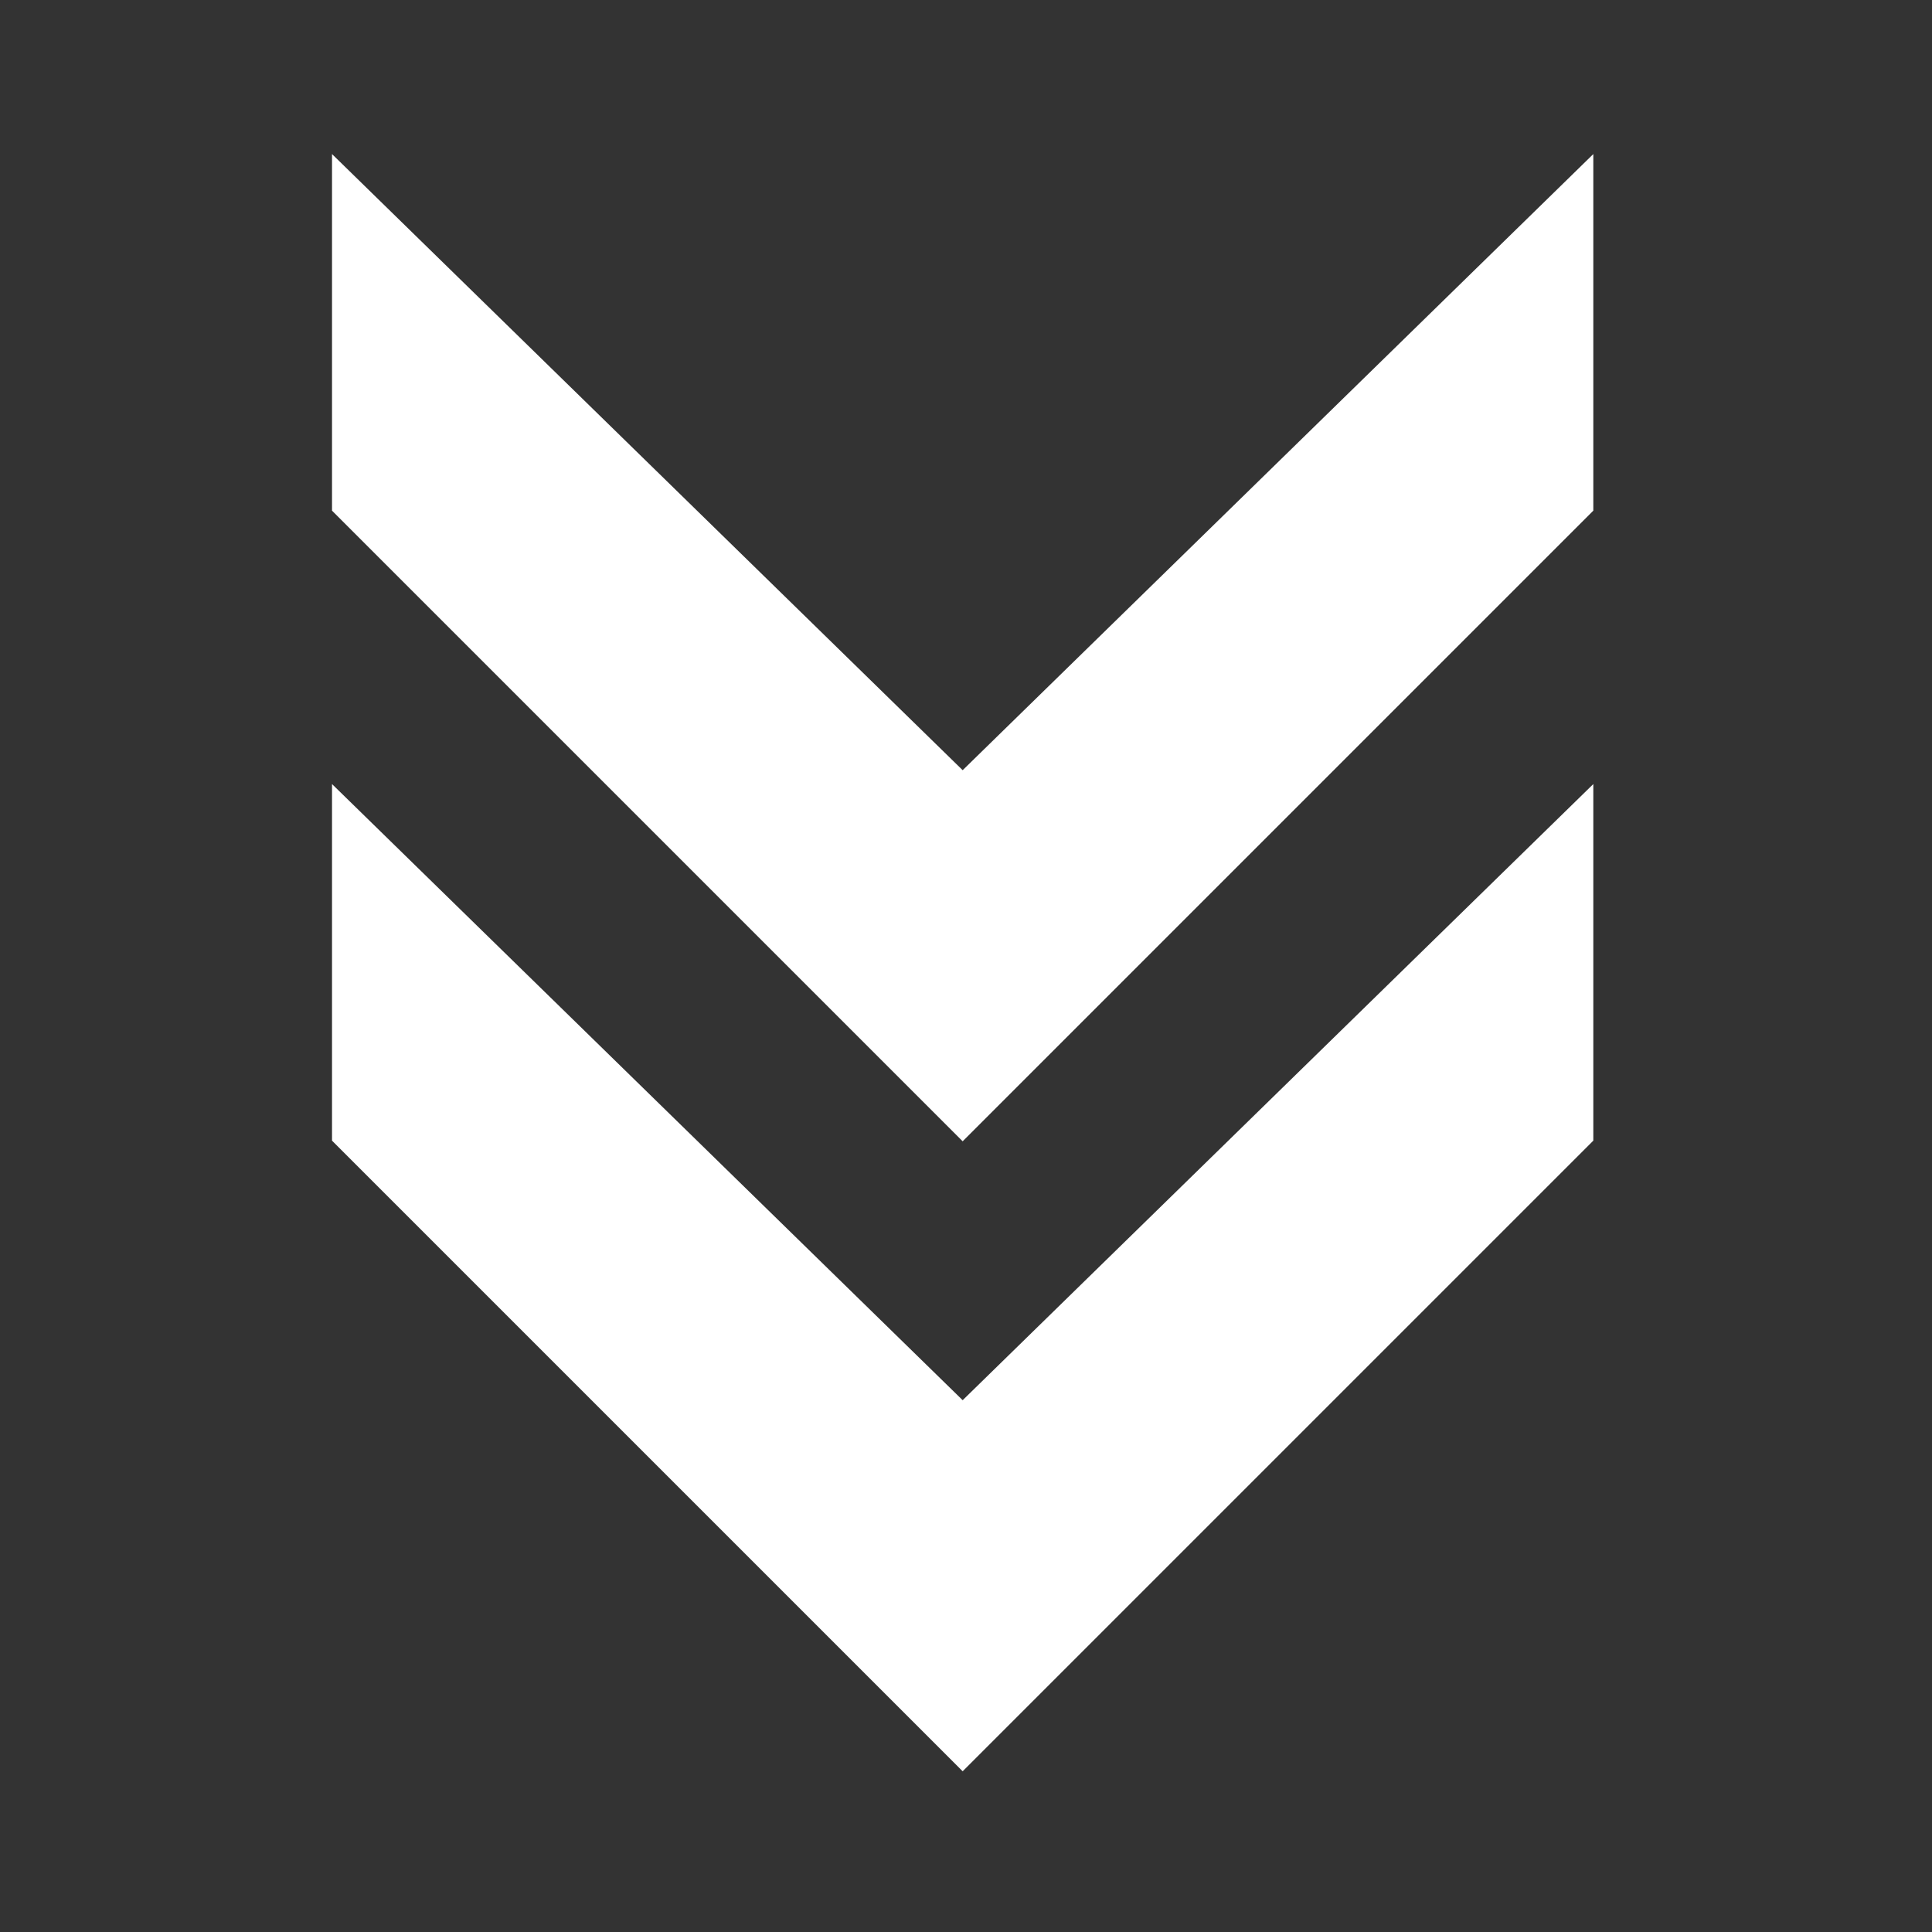
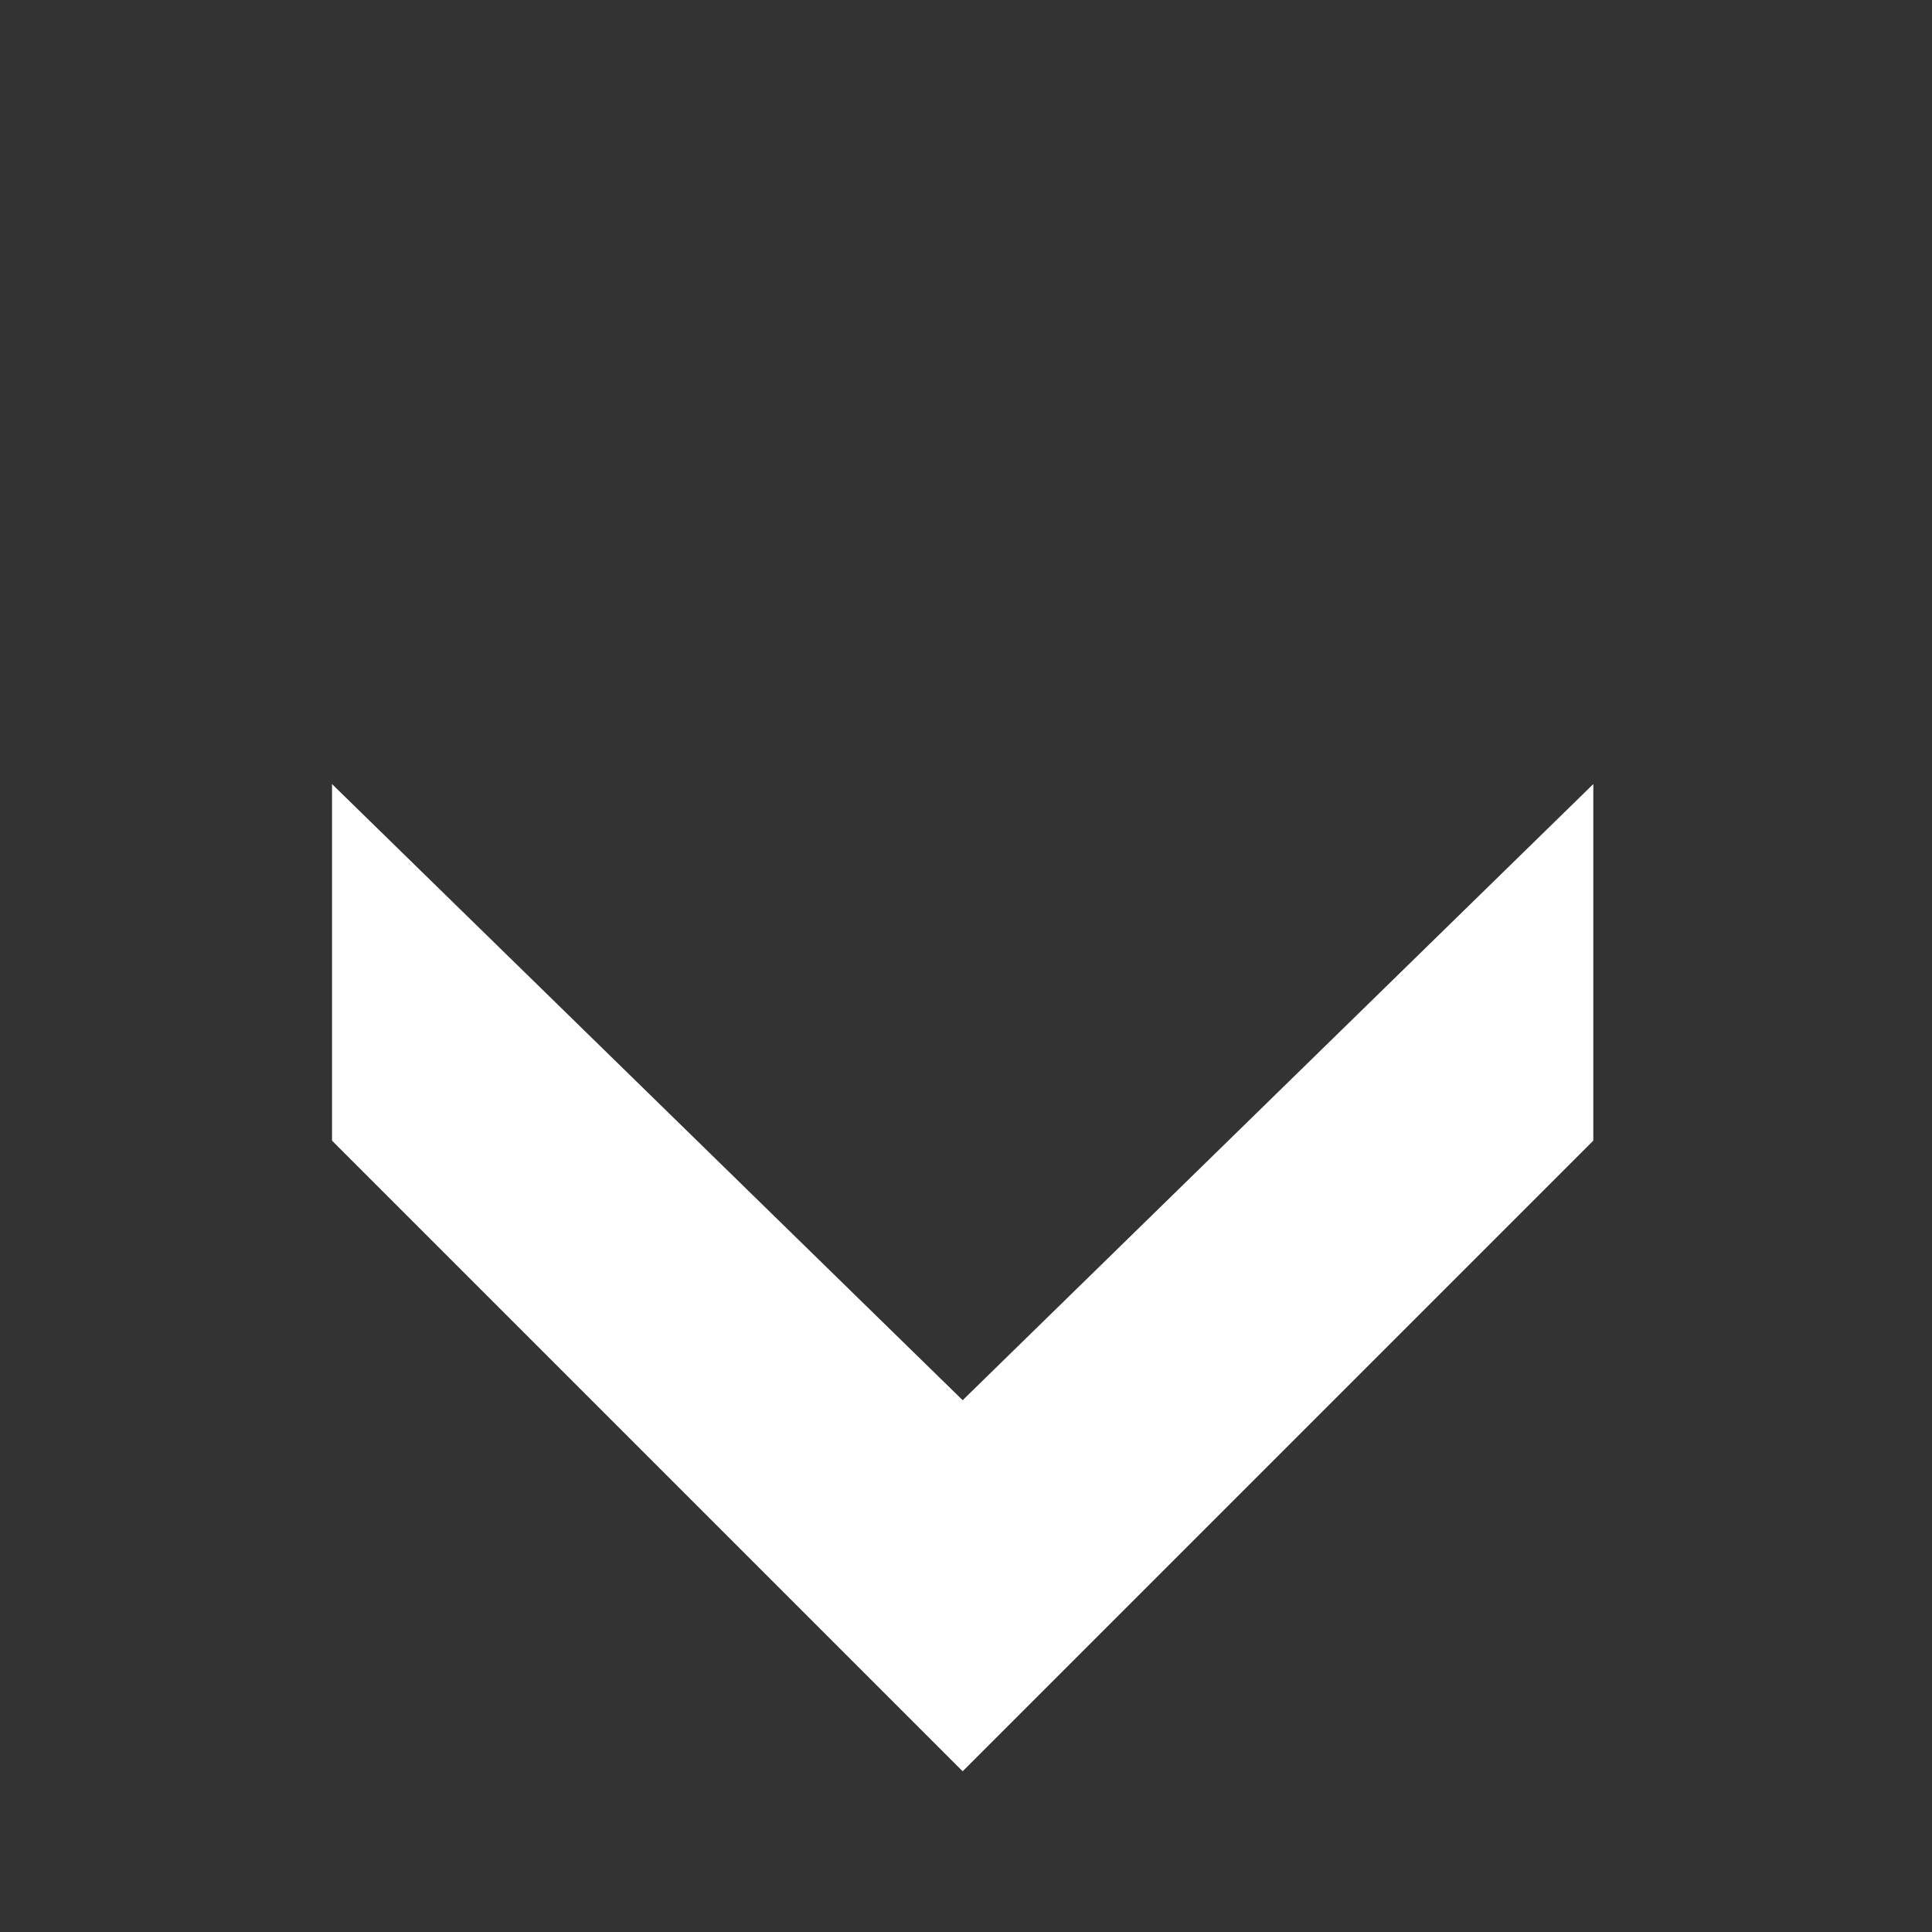
<svg xmlns="http://www.w3.org/2000/svg" width="128" height="128" viewBox="-21.997 -10.207 128 128">
  <rect x="-21.997" y="-10.207" width="128" height="128" fill="#333333" stroke="none" />
  <path fill-rule="evenodd" clip-rule="evenodd" fill="#FFF" d="M0 41.739v23.625l41.782 41.781 41.782-41.781V41.739L41.782 82.56 0 41.739z" />
-   <path fill-rule="evenodd" clip-rule="evenodd" fill="#FFF" d="M0 0v23.625l41.782 41.782 41.782-41.782V0L41.782 40.82 0 0z" />
</svg>